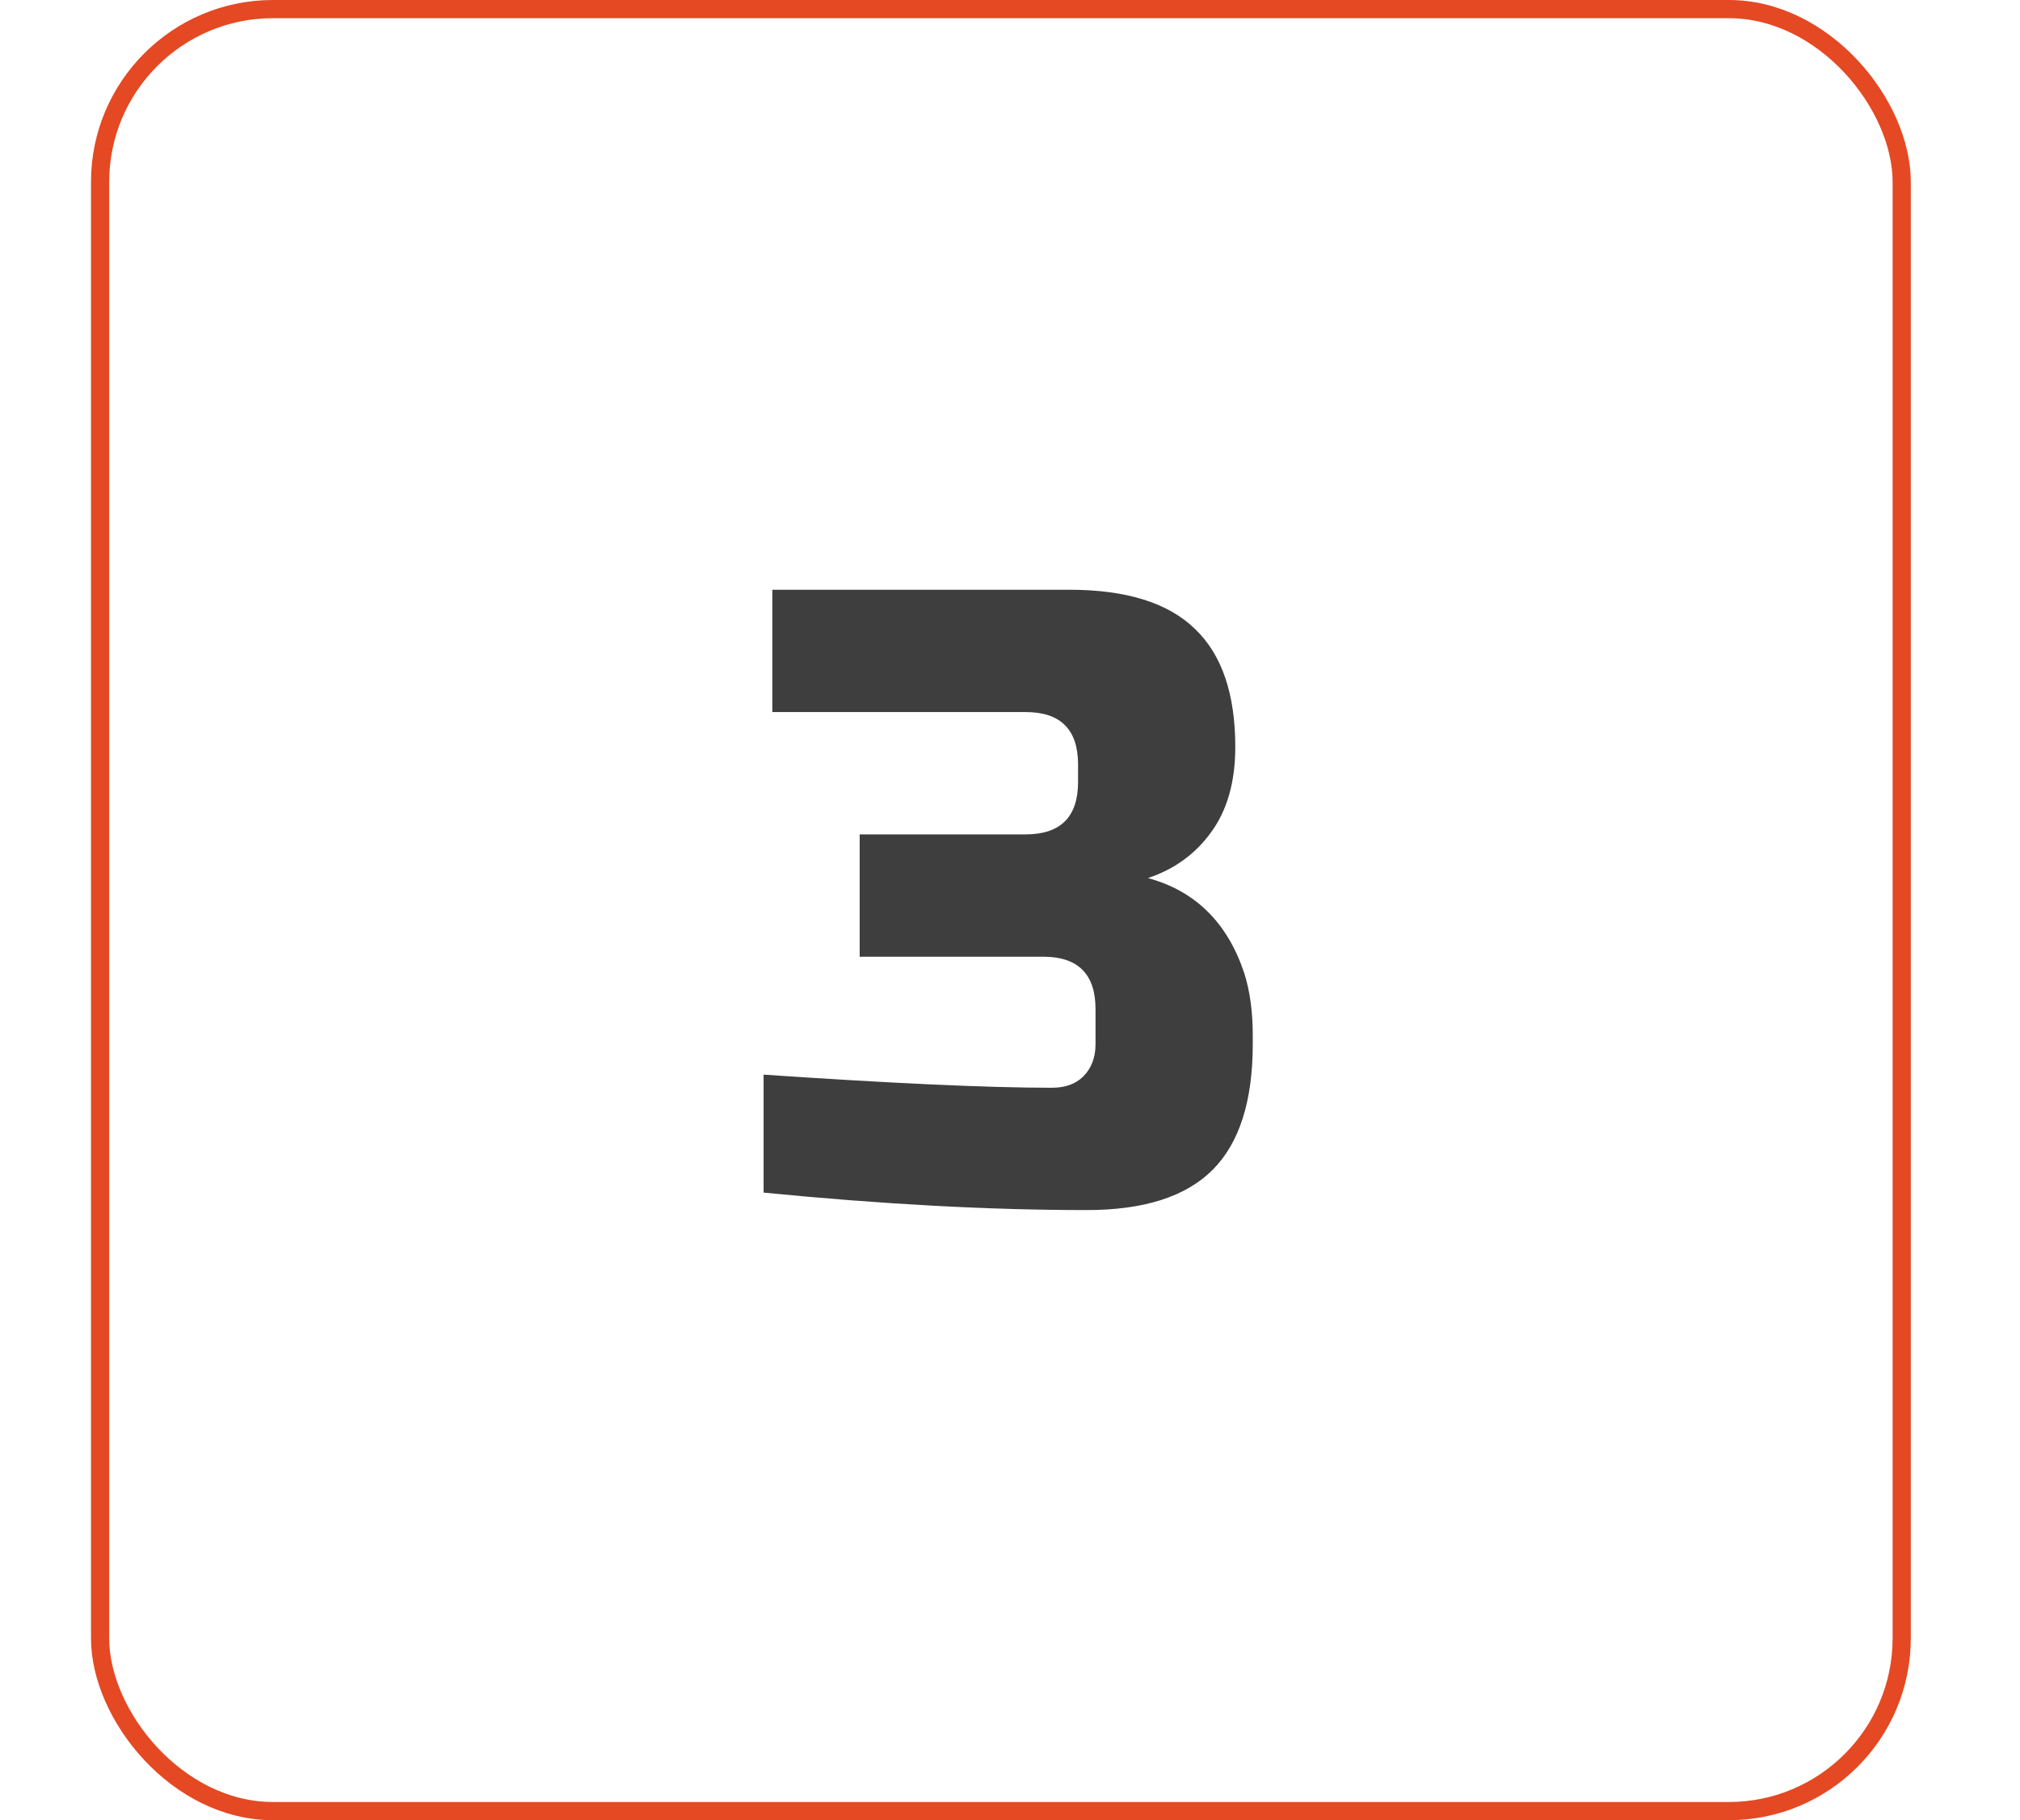
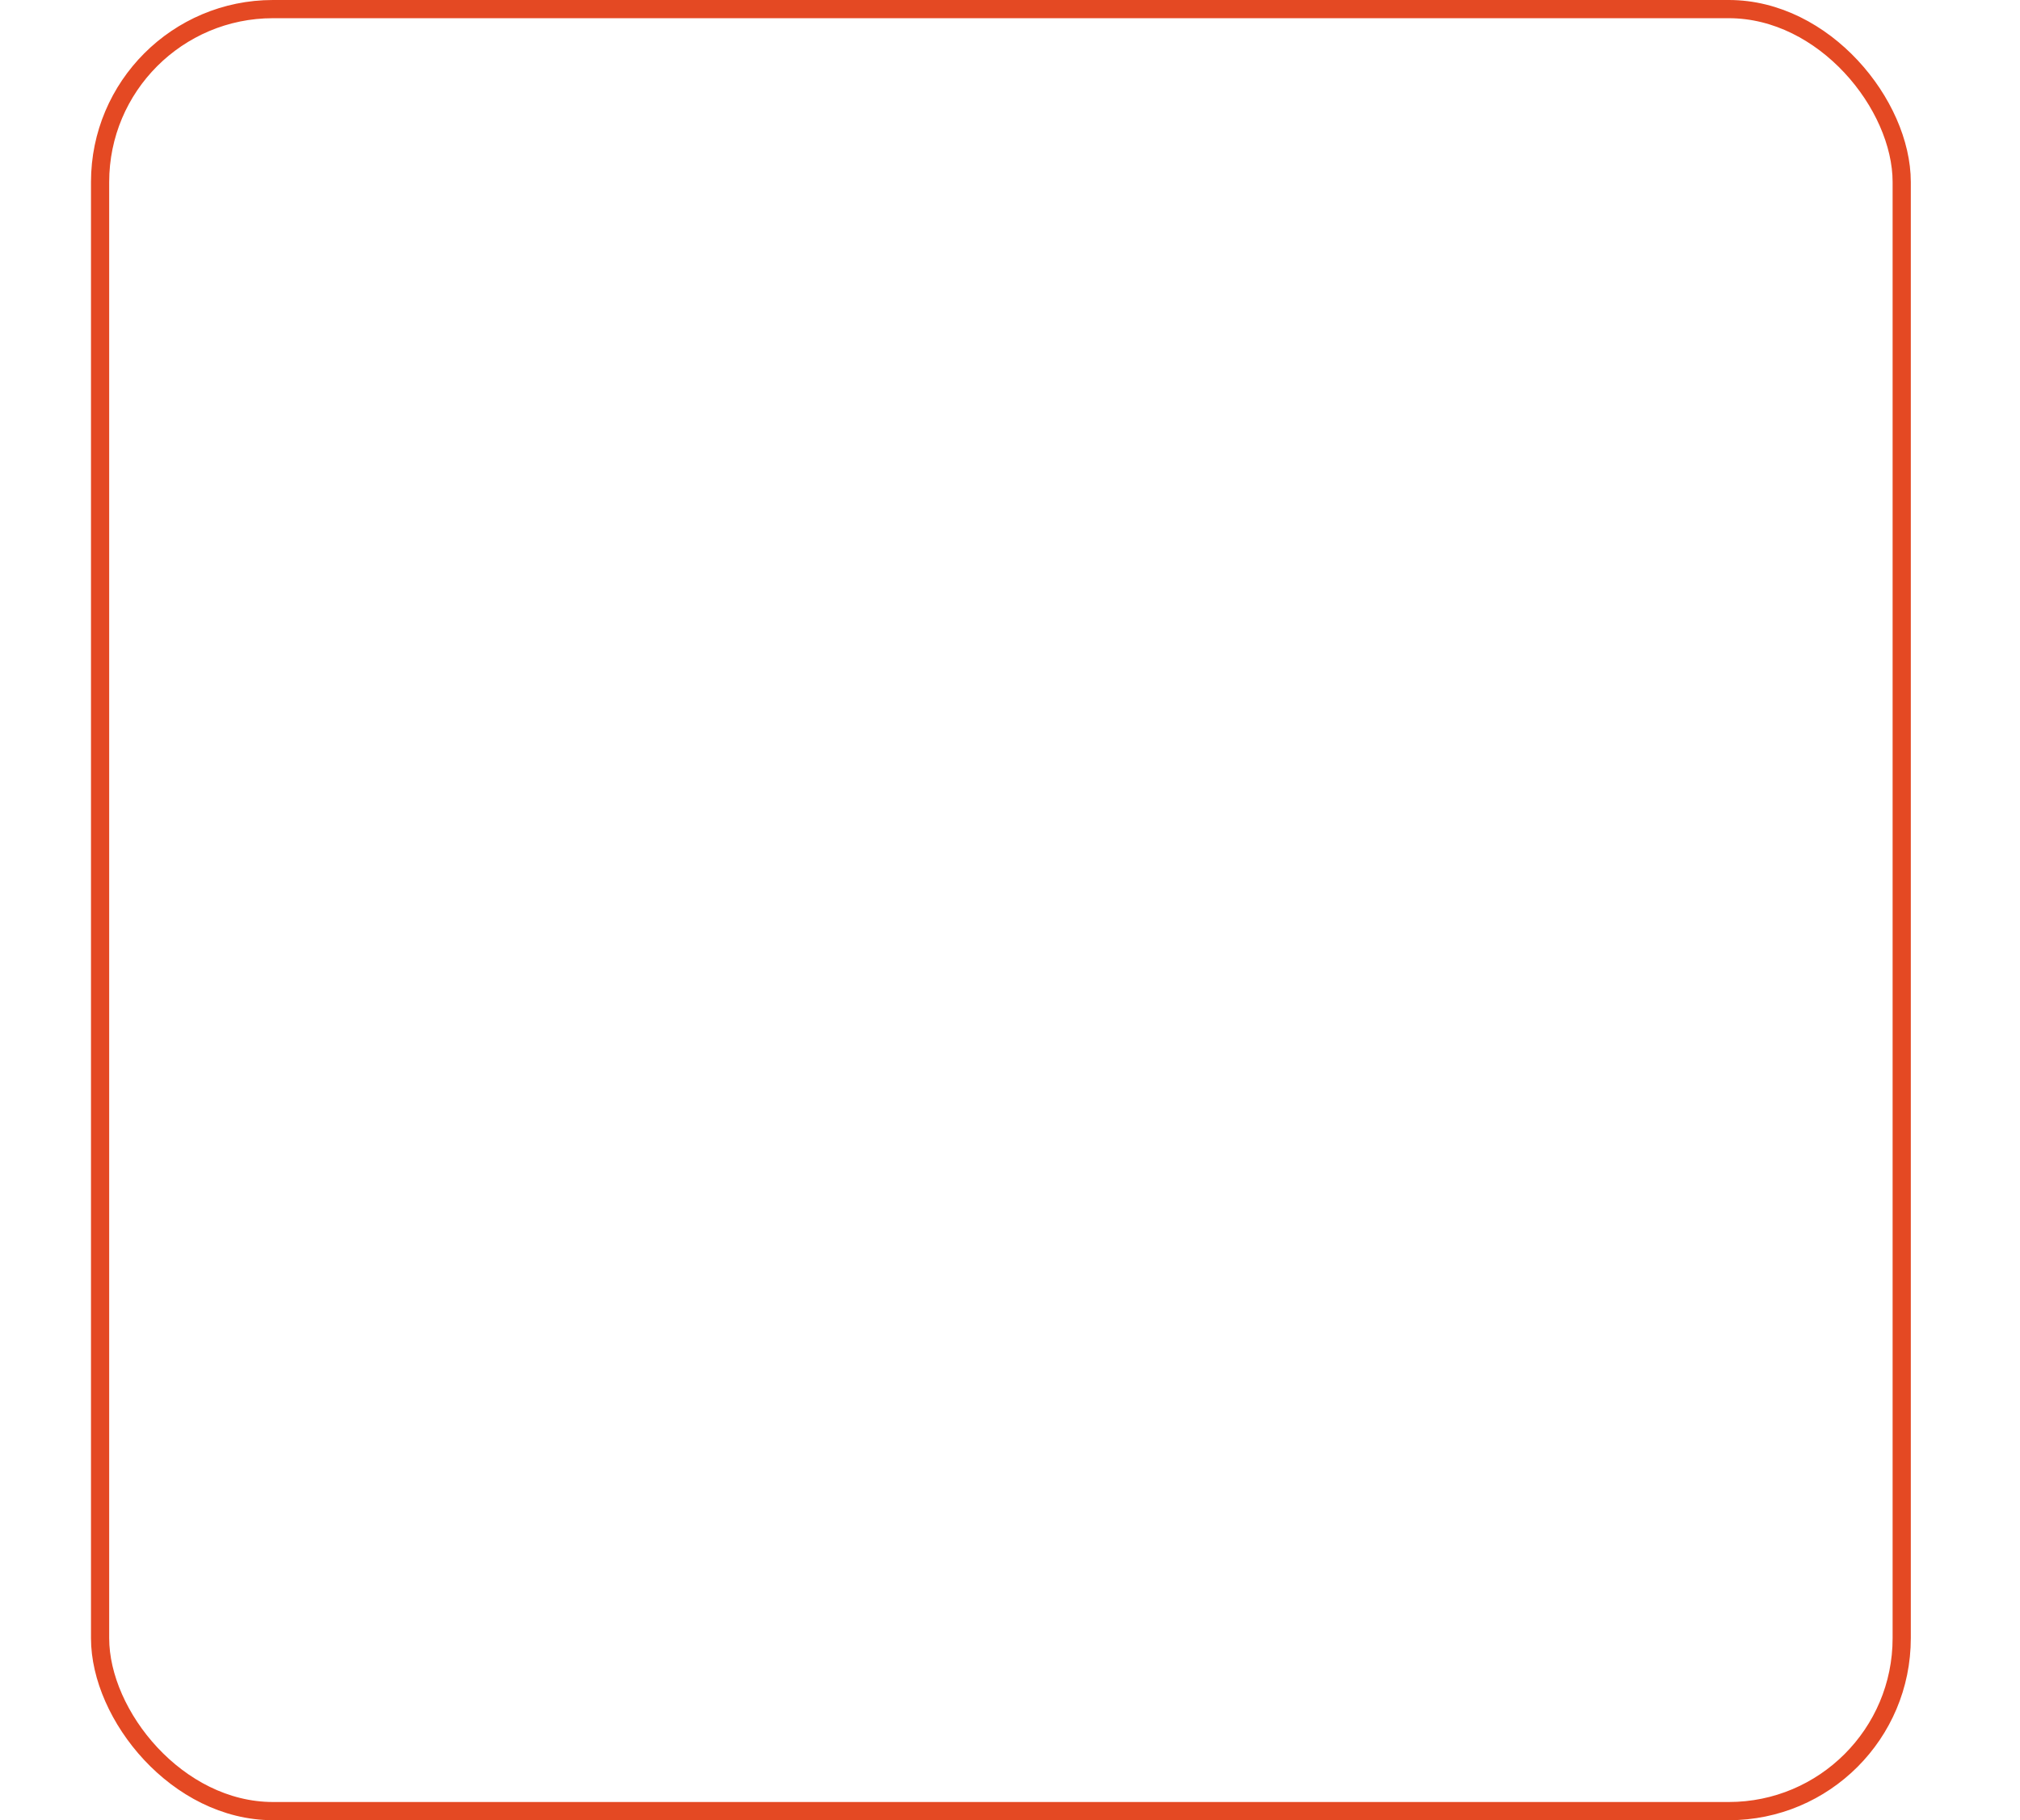
<svg xmlns="http://www.w3.org/2000/svg" width="111" height="100" viewBox="0 0 111 100" fill="none">
  <rect x="5.5" y="0.5" width="99" height="99" rx="9.5" stroke="#E44923" />
-   <path d="M59.72 66.48C54.376 66.48 48.456 66.16 41.96 65.52V59.04C49.032 59.52 54.312 59.76 57.8 59.76C58.536 59.76 59.112 59.552 59.528 59.136C59.976 58.688 60.2 58.096 60.2 57.36V55.44C60.2 53.52 59.24 52.56 57.32 52.56H47.24V45.84H56.36C58.28 45.84 59.24 44.88 59.24 42.96V42C59.24 40.08 58.28 39.12 56.36 39.12H42.44V32.4H58.76C61.896 32.4 64.2 33.12 65.672 34.56C67.144 35.968 67.88 38.128 67.88 41.04C67.88 42.96 67.432 44.528 66.536 45.744C65.672 46.928 64.52 47.76 63.08 48.24C65.672 48.944 67.432 50.672 68.36 53.424C68.68 54.416 68.84 55.568 68.84 56.88V57.36C68.84 60.496 68.104 62.8 66.632 64.272C65.16 65.744 62.856 66.48 59.72 66.48Z" fill="#3E3E3E" />
</svg>